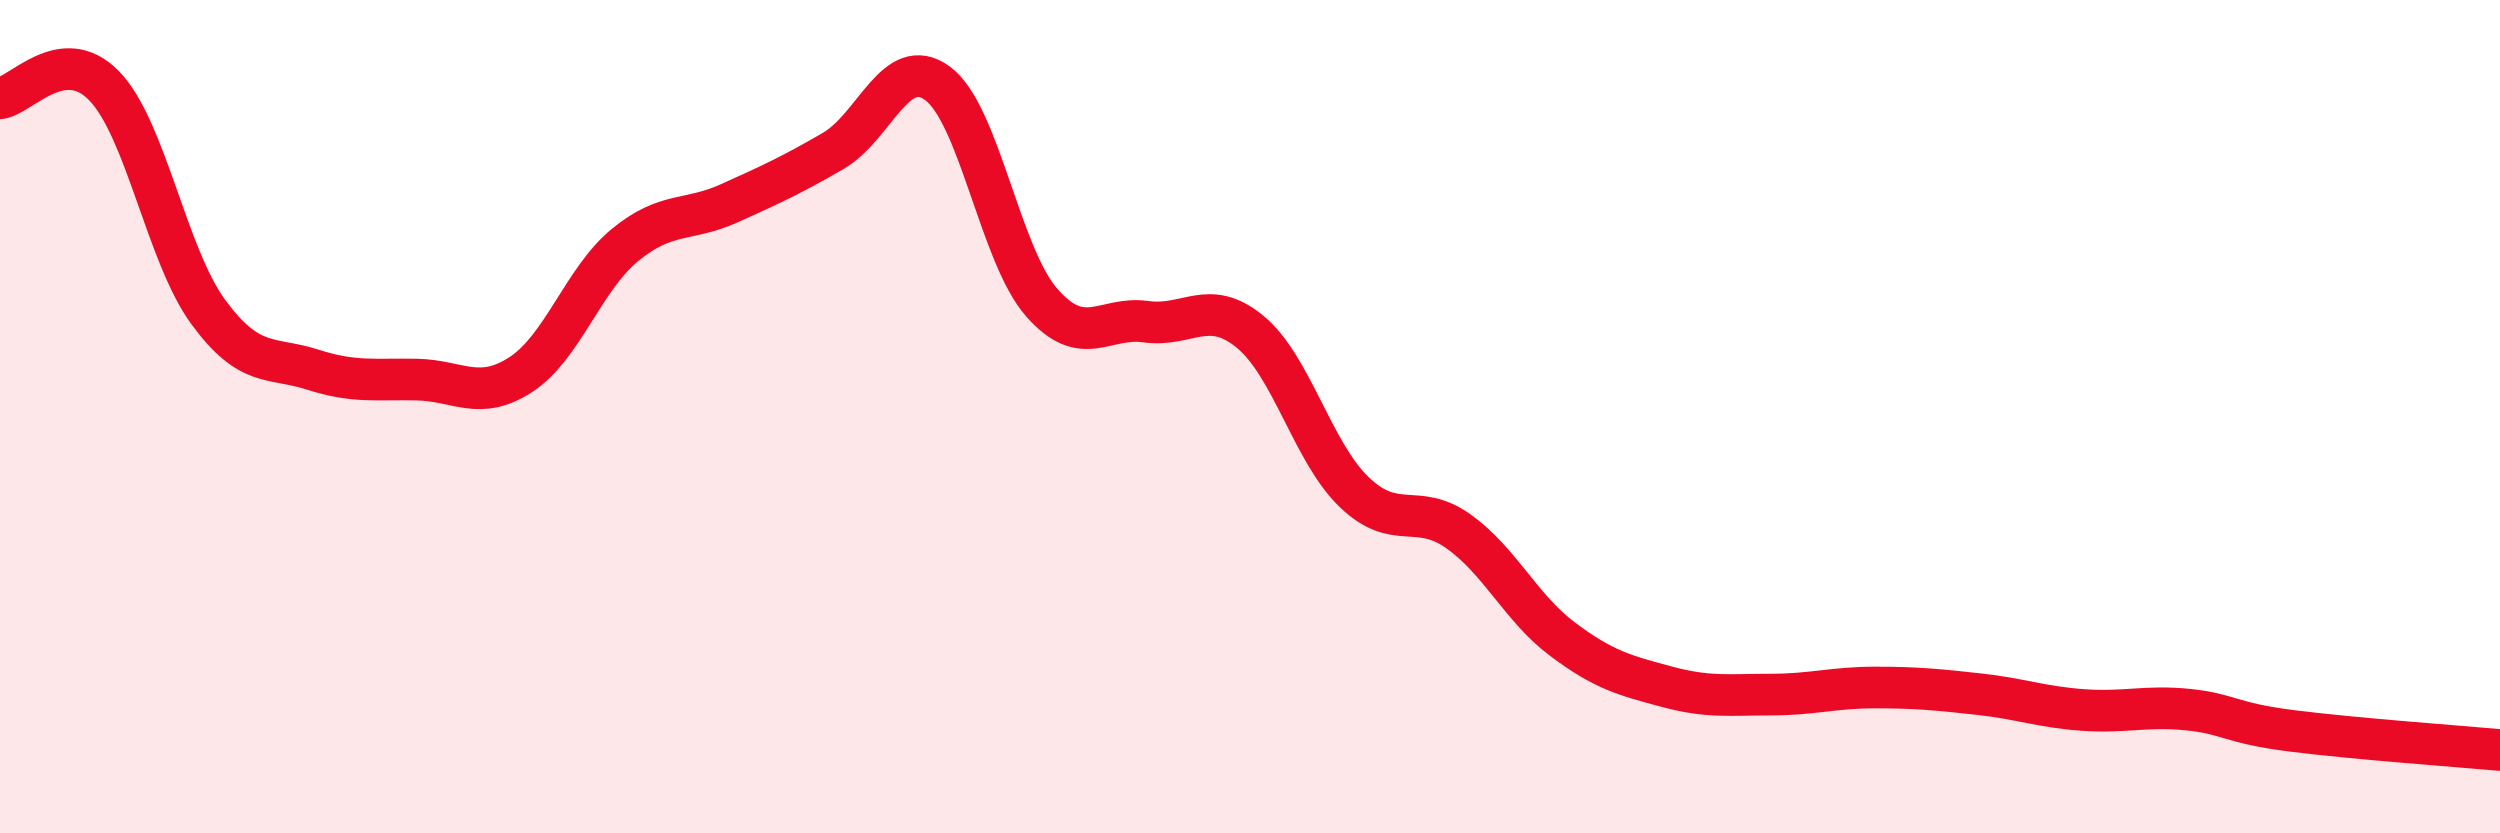
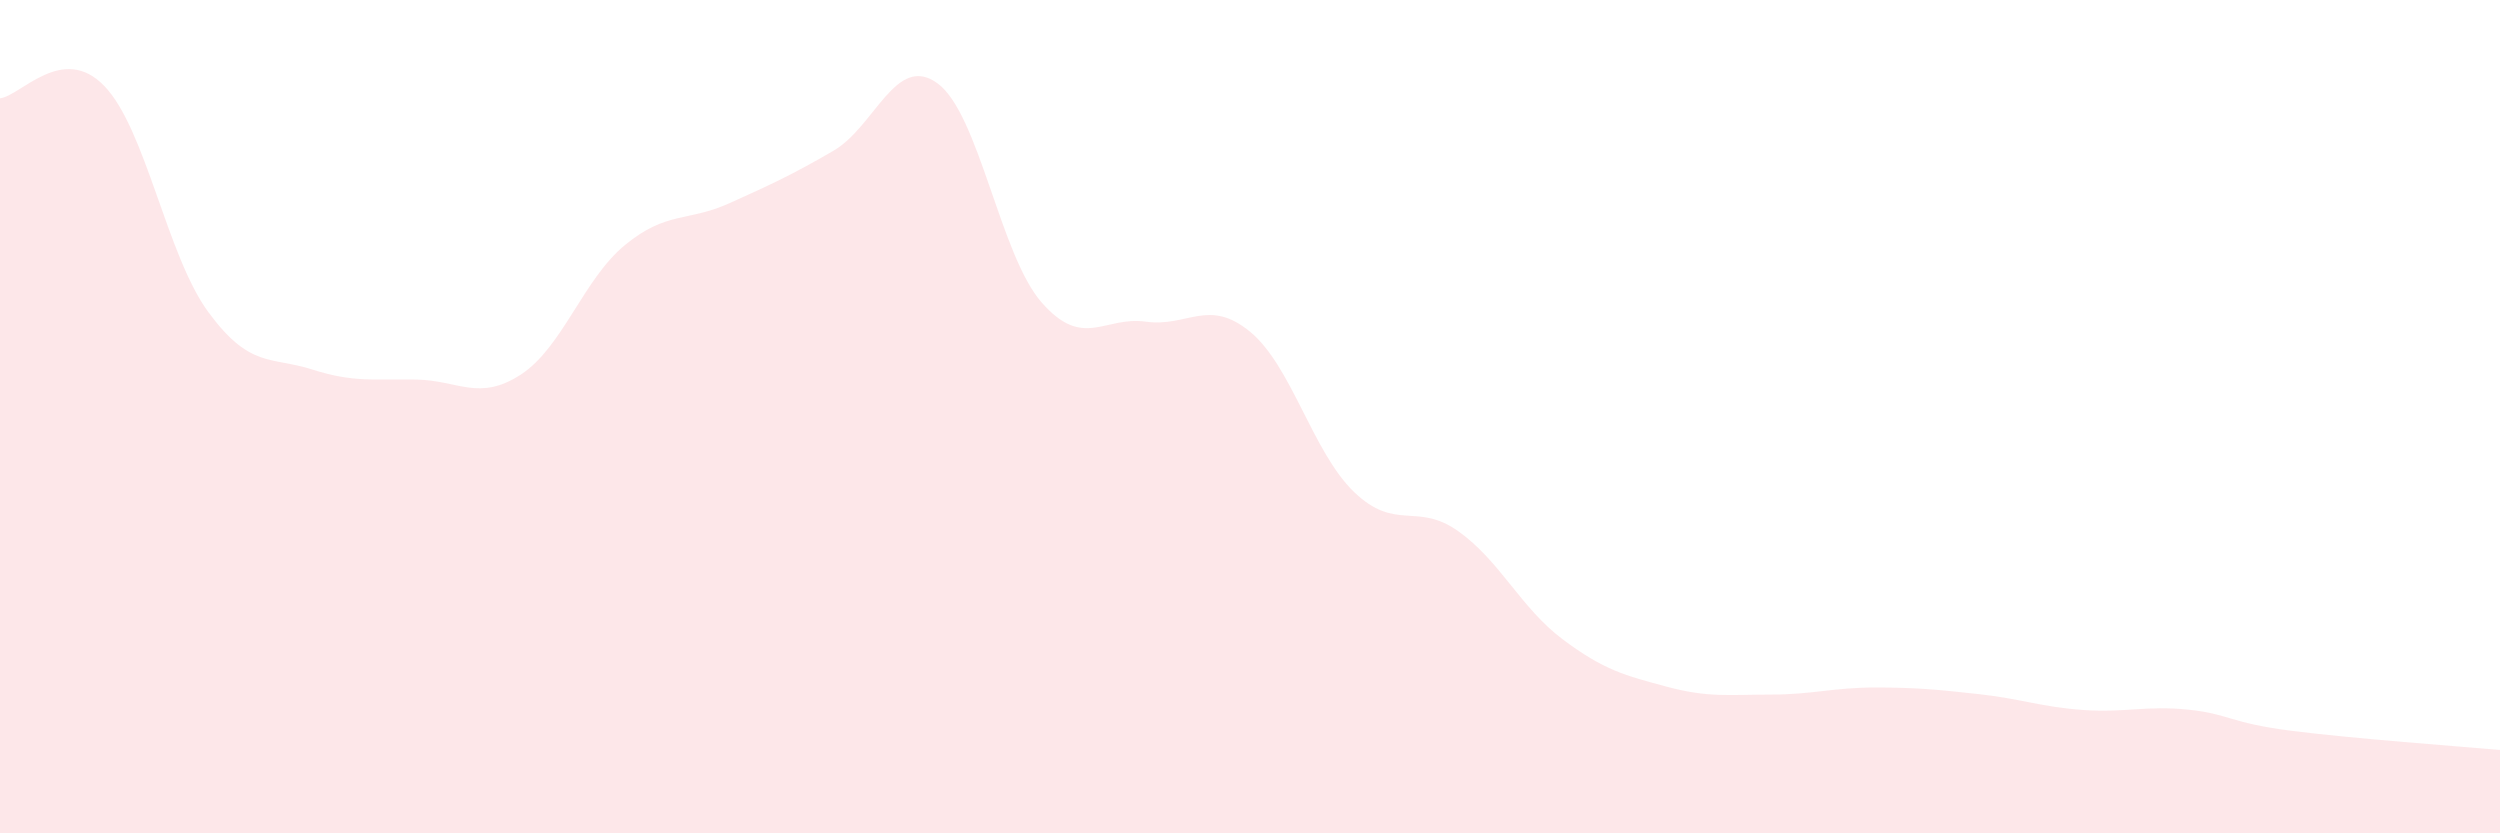
<svg xmlns="http://www.w3.org/2000/svg" width="60" height="20" viewBox="0 0 60 20">
  <path d="M 0,2.36 C 0.5,2.3 1.5,1.03 2.5,2.06 C 3.5,3.09 4,6.13 5,7.49 C 6,8.85 6.5,8.55 7.5,8.87 C 8.5,9.19 9,9.09 10,9.11 C 11,9.13 11.5,9.64 12.5,8.99 C 13.5,8.34 14,6.7 15,5.88 C 16,5.06 16.5,5.33 17.5,4.88 C 18.5,4.43 19,4.2 20,3.62 C 21,3.04 21.5,1.27 22.5,2 C 23.5,2.73 24,6.12 25,7.26 C 26,8.4 26.5,7.58 27.5,7.72 C 28.5,7.86 29,7.14 30,7.96 C 31,8.78 31.5,10.85 32.5,11.81 C 33.5,12.77 34,12.04 35,12.75 C 36,13.46 36.5,14.59 37.5,15.34 C 38.5,16.09 39,16.21 40,16.48 C 41,16.75 41.5,16.67 42.5,16.67 C 43.5,16.67 44,16.5 45,16.5 C 46,16.5 46.5,16.55 47.5,16.66 C 48.5,16.77 49,16.97 50,17.04 C 51,17.11 51.5,16.93 52.5,17.03 C 53.5,17.13 53.5,17.35 55,17.54 C 56.5,17.73 59,17.91 60,18L60 20L0 20Z" fill="#EB0A25" opacity="0.1" stroke-linecap="round" stroke-linejoin="round" />
-   <path d="M 0,2.36 C 0.5,2.3 1.5,1.03 2.5,2.06 C 3.5,3.09 4,6.13 5,7.49 C 6,8.85 6.5,8.55 7.5,8.87 C 8.5,9.19 9,9.09 10,9.11 C 11,9.13 11.5,9.64 12.5,8.99 C 13.5,8.34 14,6.7 15,5.88 C 16,5.06 16.5,5.33 17.5,4.88 C 18.5,4.43 19,4.2 20,3.62 C 21,3.04 21.5,1.27 22.5,2 C 23.5,2.73 24,6.12 25,7.26 C 26,8.4 26.5,7.58 27.5,7.72 C 28.5,7.86 29,7.14 30,7.96 C 31,8.78 31.5,10.85 32.5,11.81 C 33.5,12.77 34,12.04 35,12.75 C 36,13.46 36.5,14.59 37.5,15.34 C 38.5,16.09 39,16.21 40,16.48 C 41,16.75 41.5,16.67 42.5,16.67 C 43.5,16.67 44,16.5 45,16.5 C 46,16.5 46.5,16.55 47.5,16.66 C 48.5,16.77 49,16.97 50,17.04 C 51,17.11 51.5,16.93 52.5,17.03 C 53.5,17.13 53.5,17.35 55,17.54 C 56.5,17.73 59,17.91 60,18" stroke="#EB0A25" stroke-width="1" fill="none" stroke-linecap="round" stroke-linejoin="round" />
</svg>